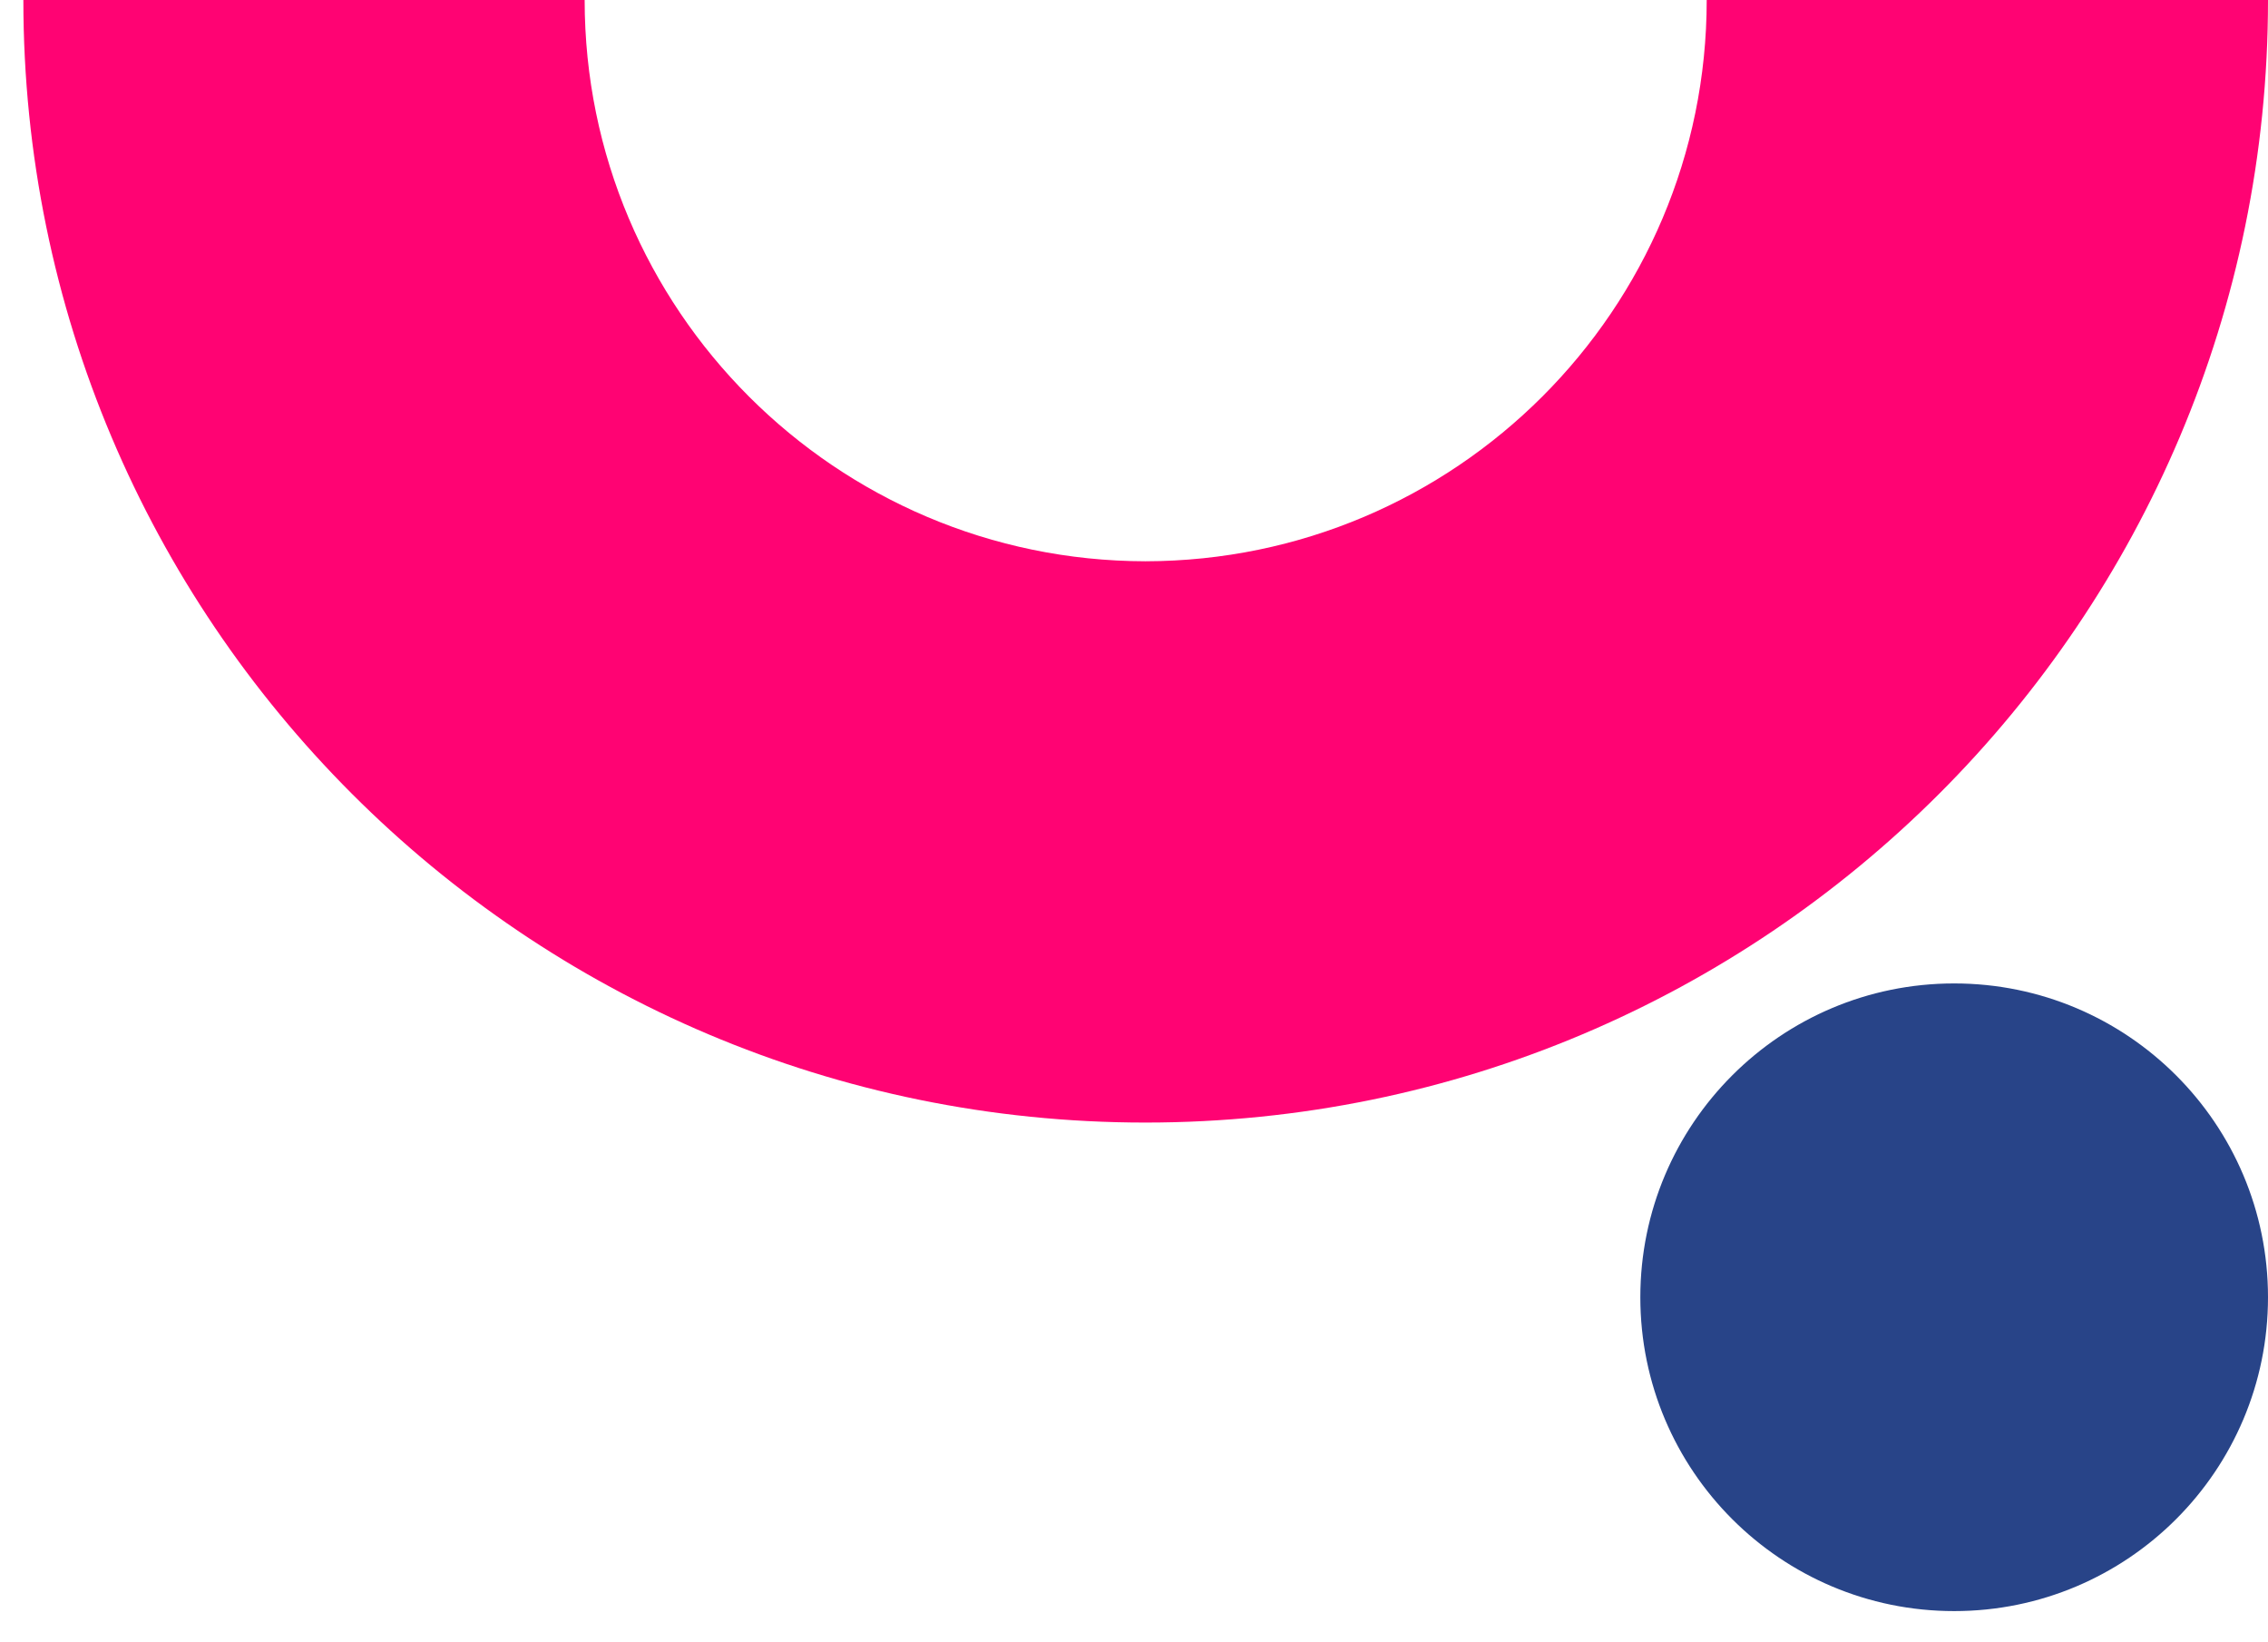
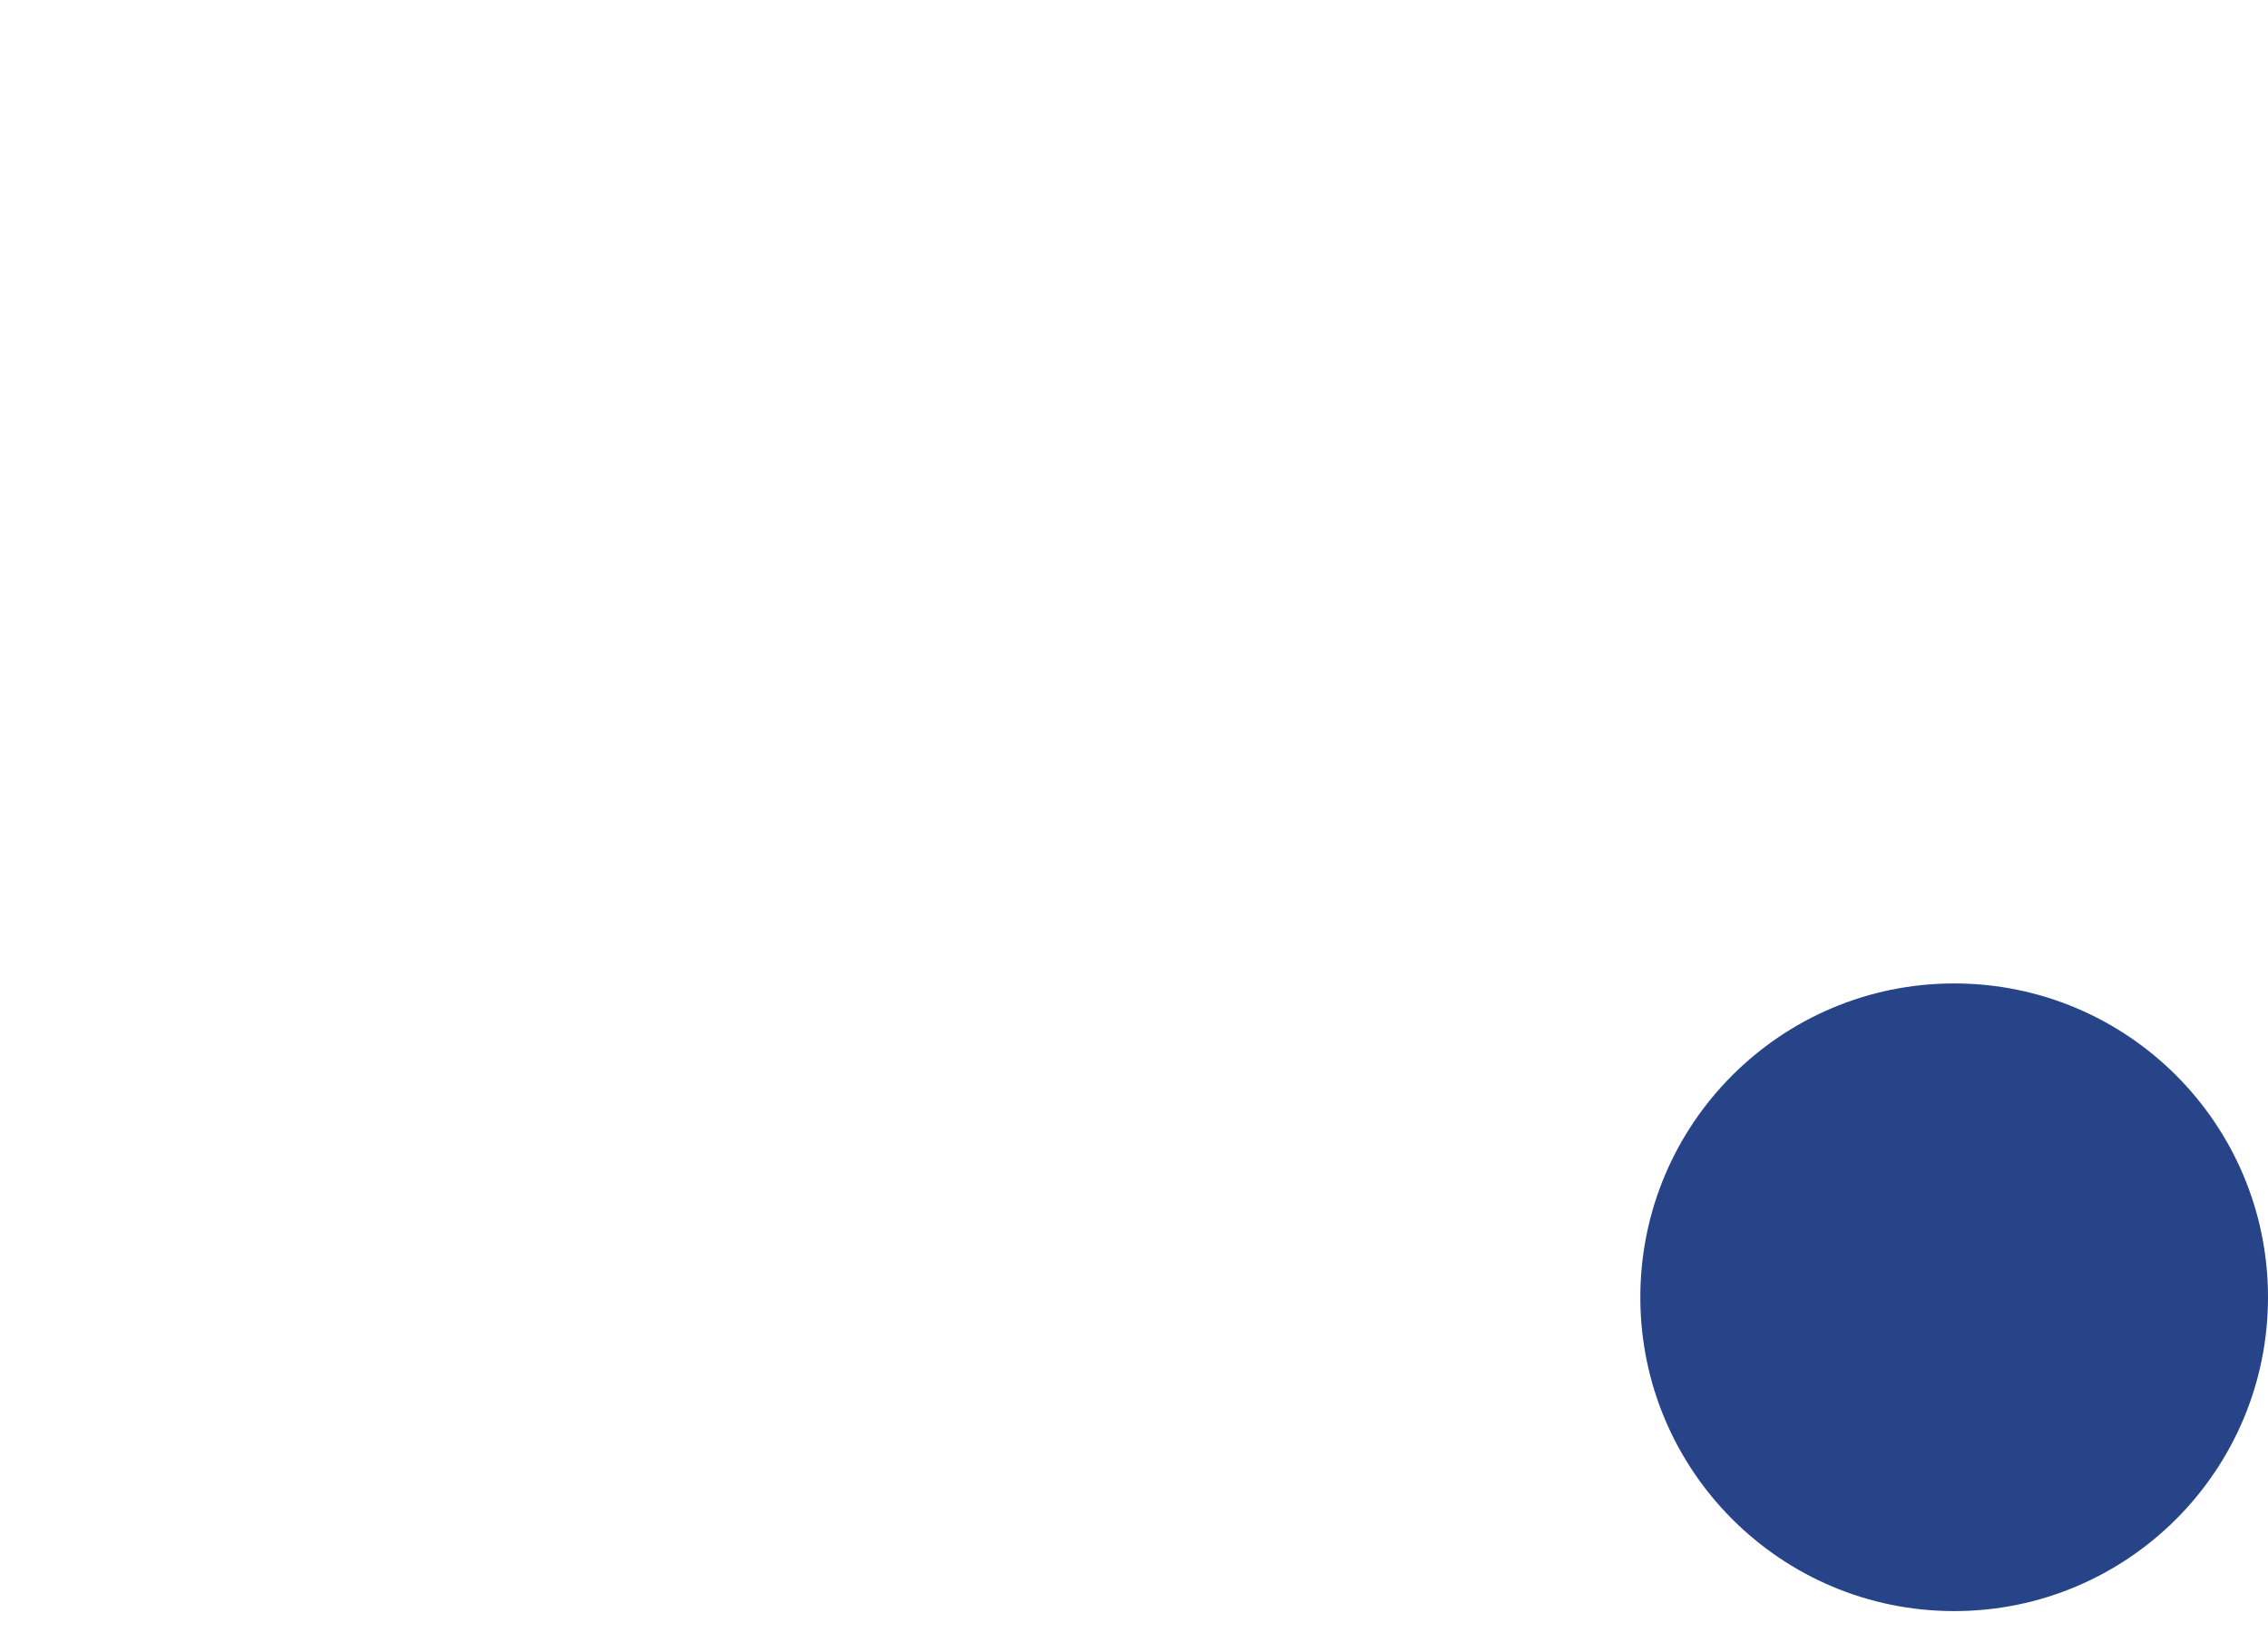
<svg xmlns="http://www.w3.org/2000/svg" version="1.1" id="Livello_1" x="0px" y="0px" viewBox="0 0 427.1 309.3" style="enable-background:new 0 0 427.1 309.3;" xml:space="preserve">
  <style type="text/css">
	.st0{fill:#FF0373;}
	.st1{fill:#284488;}
</style>
  <g id="Livello_2_00000105396442639672232850000011891745727868316566_">
    <g id="OBJECTS">
-       <path class="st0" d="M215.7,105.7C274.1,105.6,321.4,58.3,321.4,0l105.7,0c0,116.7-94.6,211.4-211.4,211.4S4.4,116.7,4.4,0    l105.7,0C110.1,58.3,157.4,105.6,215.7,105.7z" />
      <circle class="st1" cx="368" cy="244.3" r="59.1" />
    </g>
  </g>
</svg>